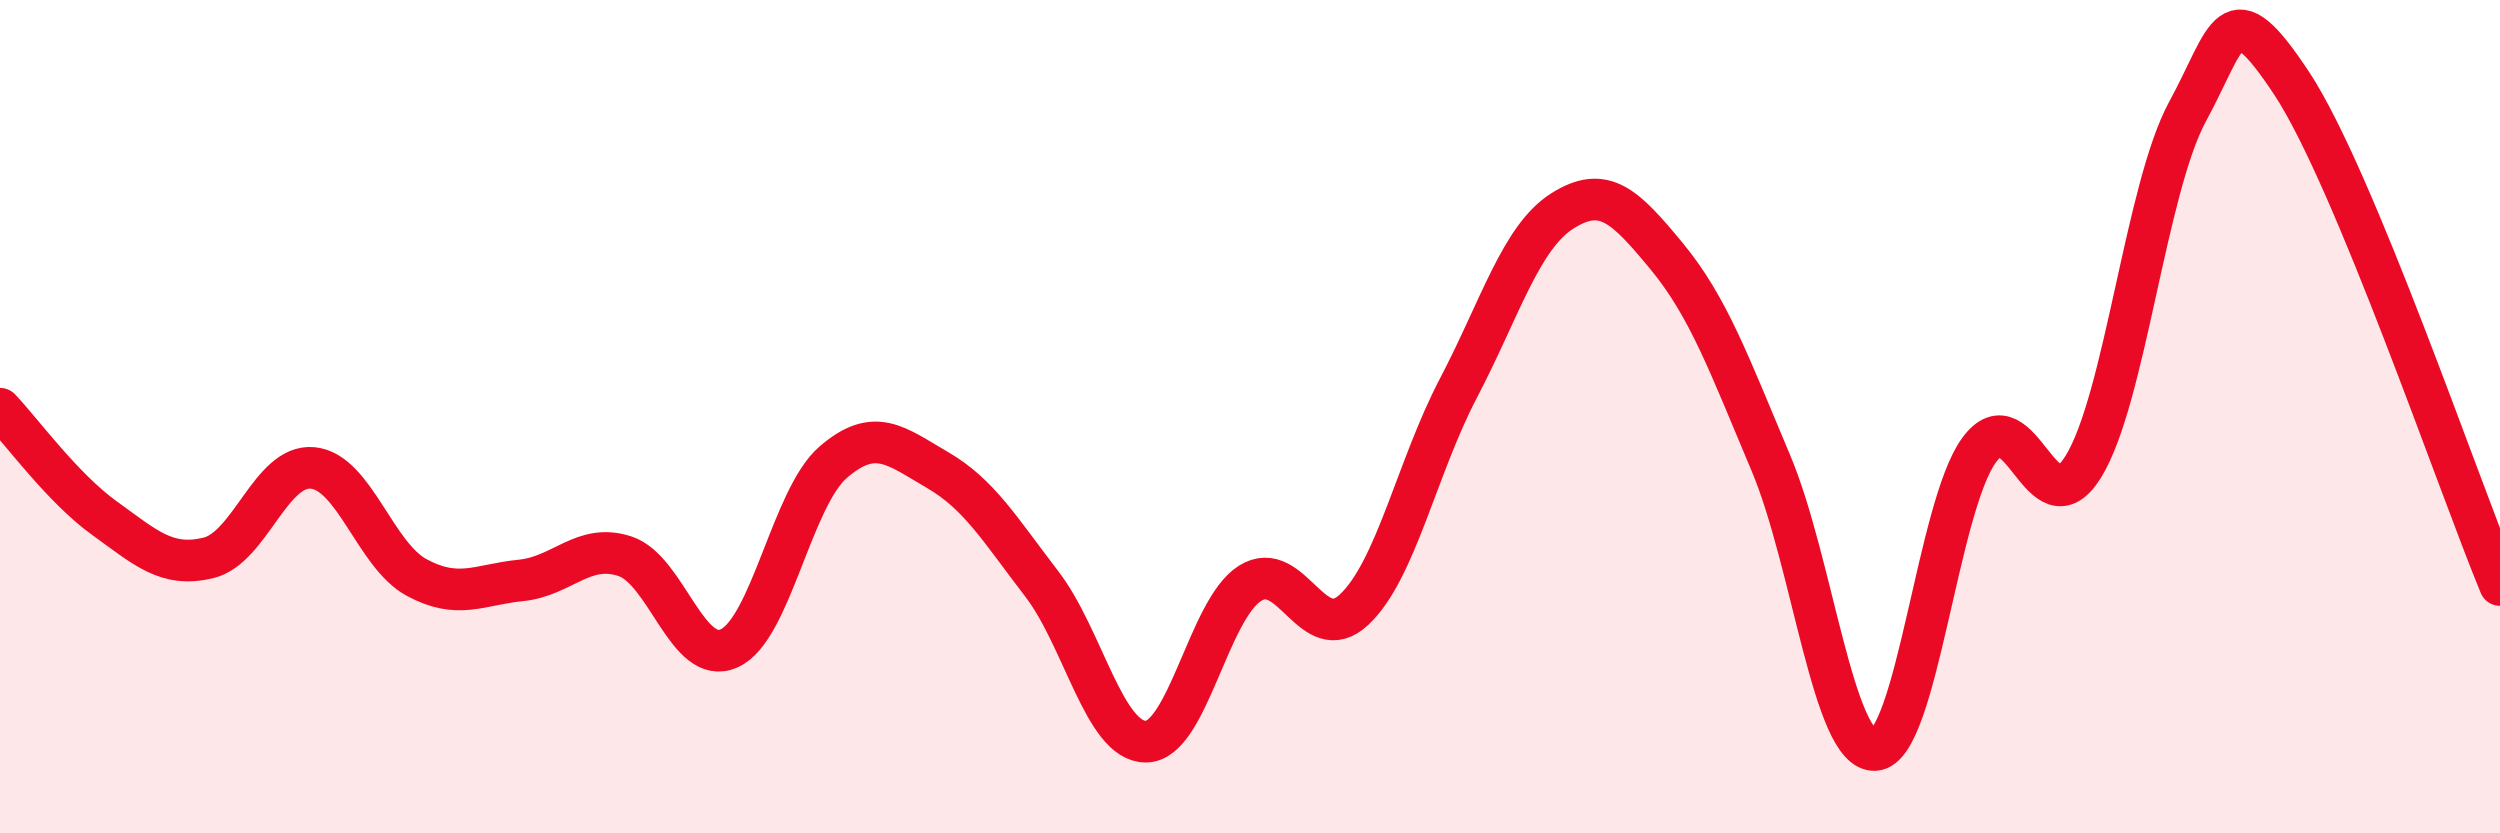
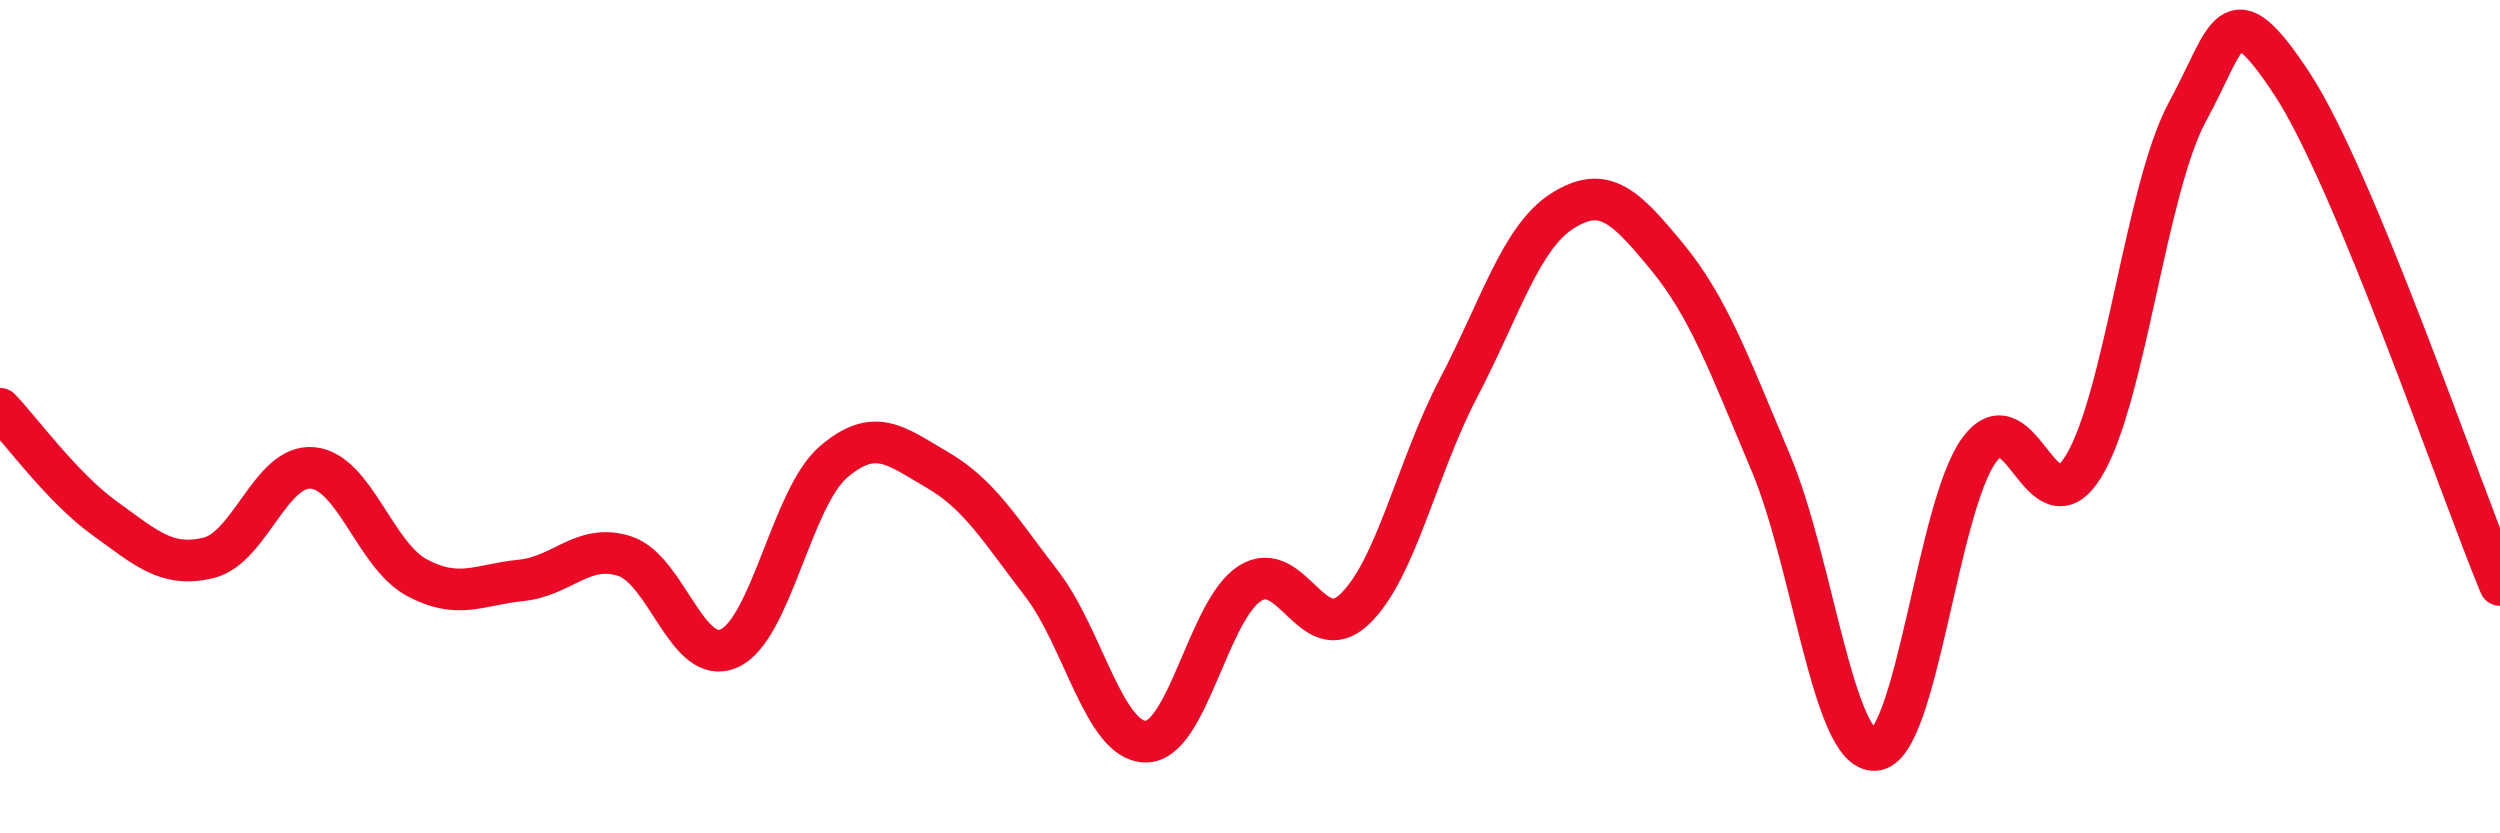
<svg xmlns="http://www.w3.org/2000/svg" width="60" height="20" viewBox="0 0 60 20">
-   <path d="M 0,9.81 C 0.5,10.33 1.5,11.71 2.5,12.43 C 3.5,13.15 4,13.63 5,13.39 C 6,13.15 6.5,11.14 7.5,11.23 C 8.5,11.32 9,13.32 10,13.86 C 11,14.4 11.5,14.03 12.5,13.93 C 13.5,13.83 14,13.02 15,13.35 C 16,13.68 16.5,16.01 17.5,15.56 C 18.5,15.11 19,11.95 20,11.09 C 21,10.23 21.5,10.7 22.5,11.28 C 23.5,11.86 24,12.71 25,14.01 C 26,15.31 26.5,17.8 27.5,17.8 C 28.5,17.8 29,14.63 30,14 C 31,13.37 31.5,15.57 32.5,14.63 C 33.5,13.69 34,11.23 35,9.32 C 36,7.41 36.5,5.69 37.5,5.06 C 38.5,4.43 39,4.94 40,6.15 C 41,7.36 41.5,8.74 42.5,11.11 C 43.5,13.48 44,18.06 45,18 C 46,17.94 46.5,12.16 47.5,10.8 C 48.5,9.44 49,12.82 50,11.2 C 51,9.58 51.5,4.52 52.5,2.68 C 53.5,0.84 53.5,-0.27 55,2 C 56.5,4.27 59,11.63 60,14.04L60 20L0 20Z" fill="#EB0A25" opacity="0.1" stroke-linecap="round" stroke-linejoin="round" />
  <path d="M 0,9.81 C 0.5,10.33 1.5,11.71 2.5,12.43 C 3.5,13.15 4,13.63 5,13.39 C 6,13.15 6.5,11.14 7.5,11.23 C 8.5,11.32 9,13.32 10,13.86 C 11,14.4 11.5,14.03 12.5,13.93 C 13.5,13.83 14,13.02 15,13.35 C 16,13.68 16.5,16.01 17.5,15.56 C 18.5,15.11 19,11.95 20,11.09 C 21,10.23 21.5,10.7 22.5,11.28 C 23.5,11.86 24,12.71 25,14.01 C 26,15.31 26.5,17.8 27.5,17.8 C 28.5,17.8 29,14.63 30,14 C 31,13.37 31.5,15.57 32.5,14.63 C 33.5,13.69 34,11.23 35,9.32 C 36,7.41 36.5,5.69 37.5,5.06 C 38.5,4.43 39,4.94 40,6.15 C 41,7.36 41.5,8.74 42.5,11.11 C 43.5,13.48 44,18.06 45,18 C 46,17.94 46.5,12.16 47.5,10.8 C 48.5,9.44 49,12.82 50,11.2 C 51,9.58 51.5,4.52 52.5,2.68 C 53.5,0.84 53.5,-0.27 55,2 C 56.5,4.27 59,11.63 60,14.04" stroke="#EB0A25" stroke-width="1" fill="none" stroke-linecap="round" stroke-linejoin="round" />
</svg>